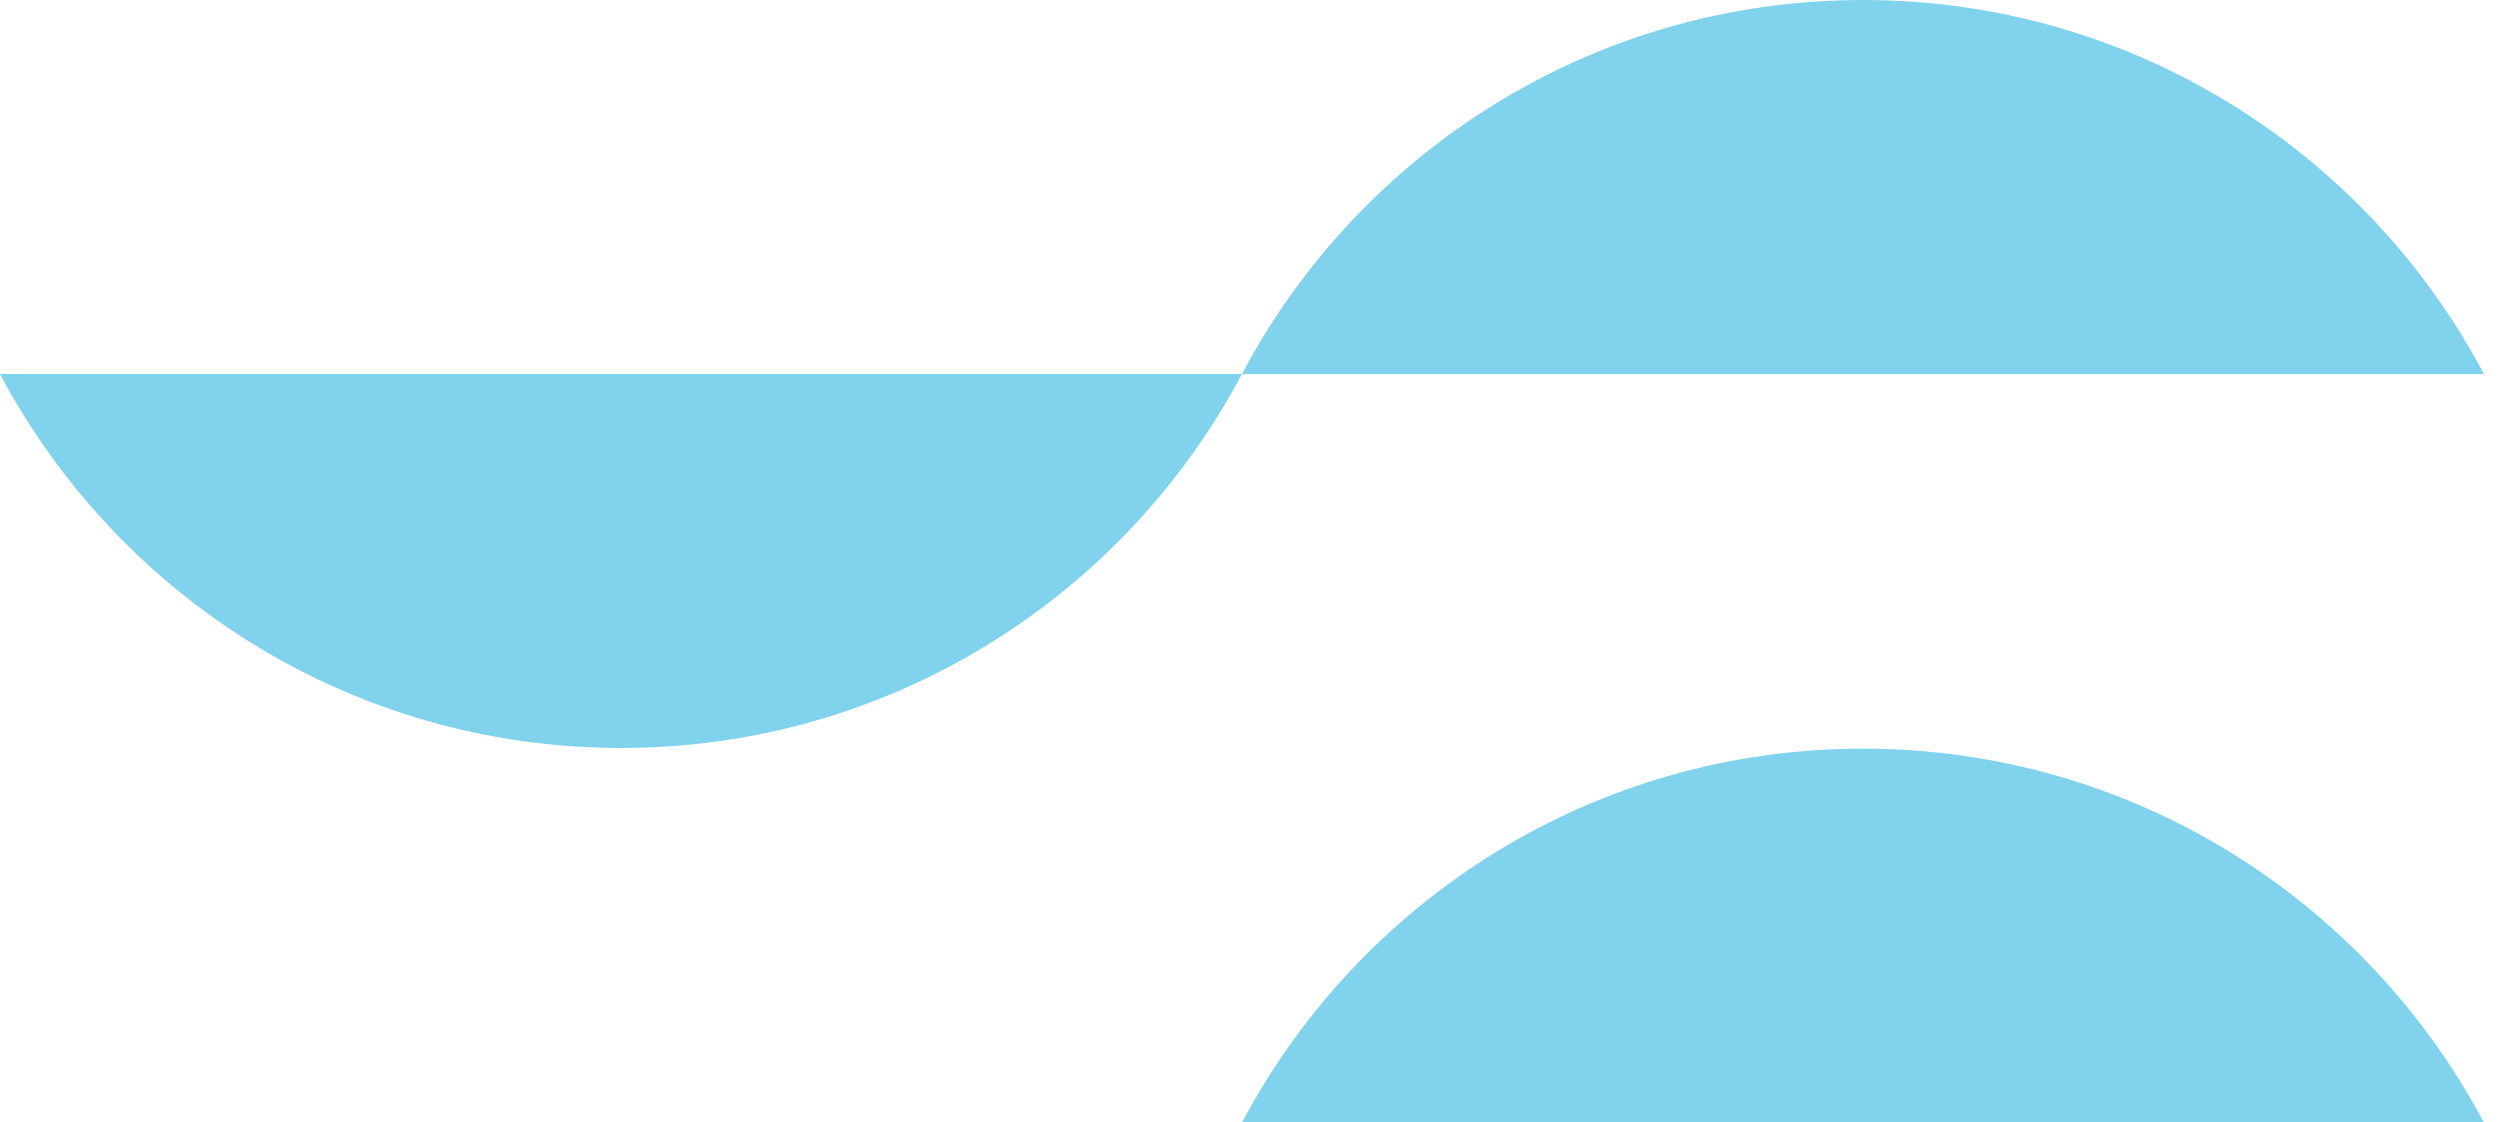
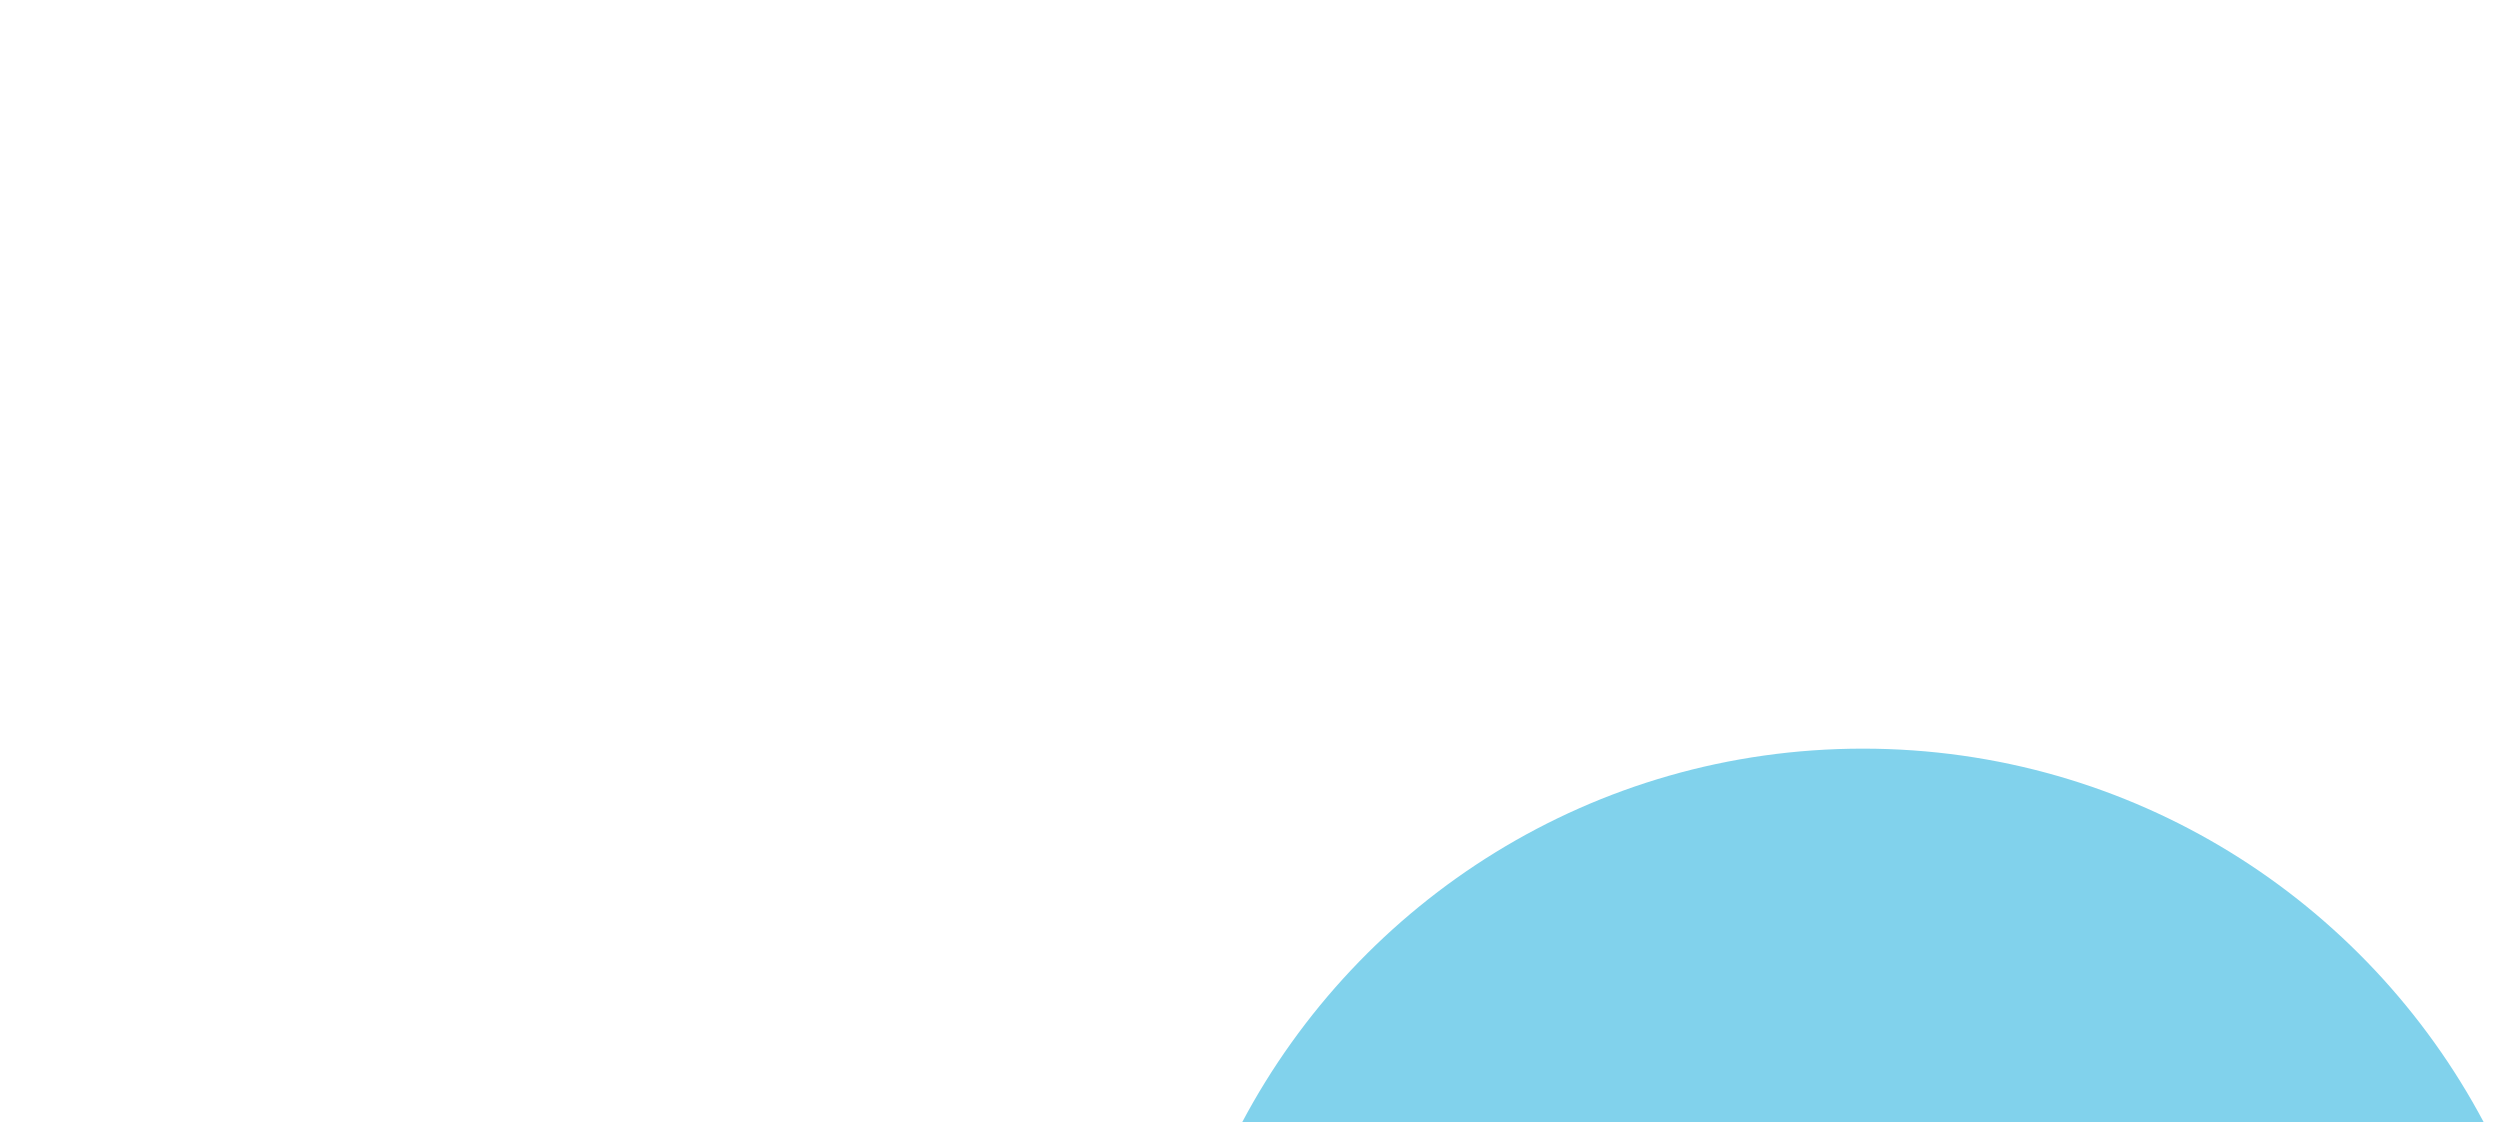
<svg xmlns="http://www.w3.org/2000/svg" width="147" height="66" viewBox="0 0 147 66" fill="none">
-   <path d="M146.055 21.99H73.027C79.96 8.906 93.707 0 109.541 0C125.375 0 139.122 8.906 146.055 21.99Z" fill="#81D2EC" />
-   <path d="M0.039 21.99H73.027C66.095 35.074 52.348 43.98 36.514 43.98C20.679 43.98 6.932 35.074 0 21.99H0.039Z" fill="#81D2EC" />
-   <path d="M146.055 66.01H73.027C79.96 52.926 93.707 44.02 109.541 44.02C125.375 44.02 139.122 52.926 146.055 66.01Z" fill="#81D2EC" />
+   <path d="M146.055 66.01H73.027C79.96 52.926 93.707 44.02 109.541 44.02C125.375 44.02 139.122 52.926 146.055 66.01" fill="#81D2EC" />
</svg>